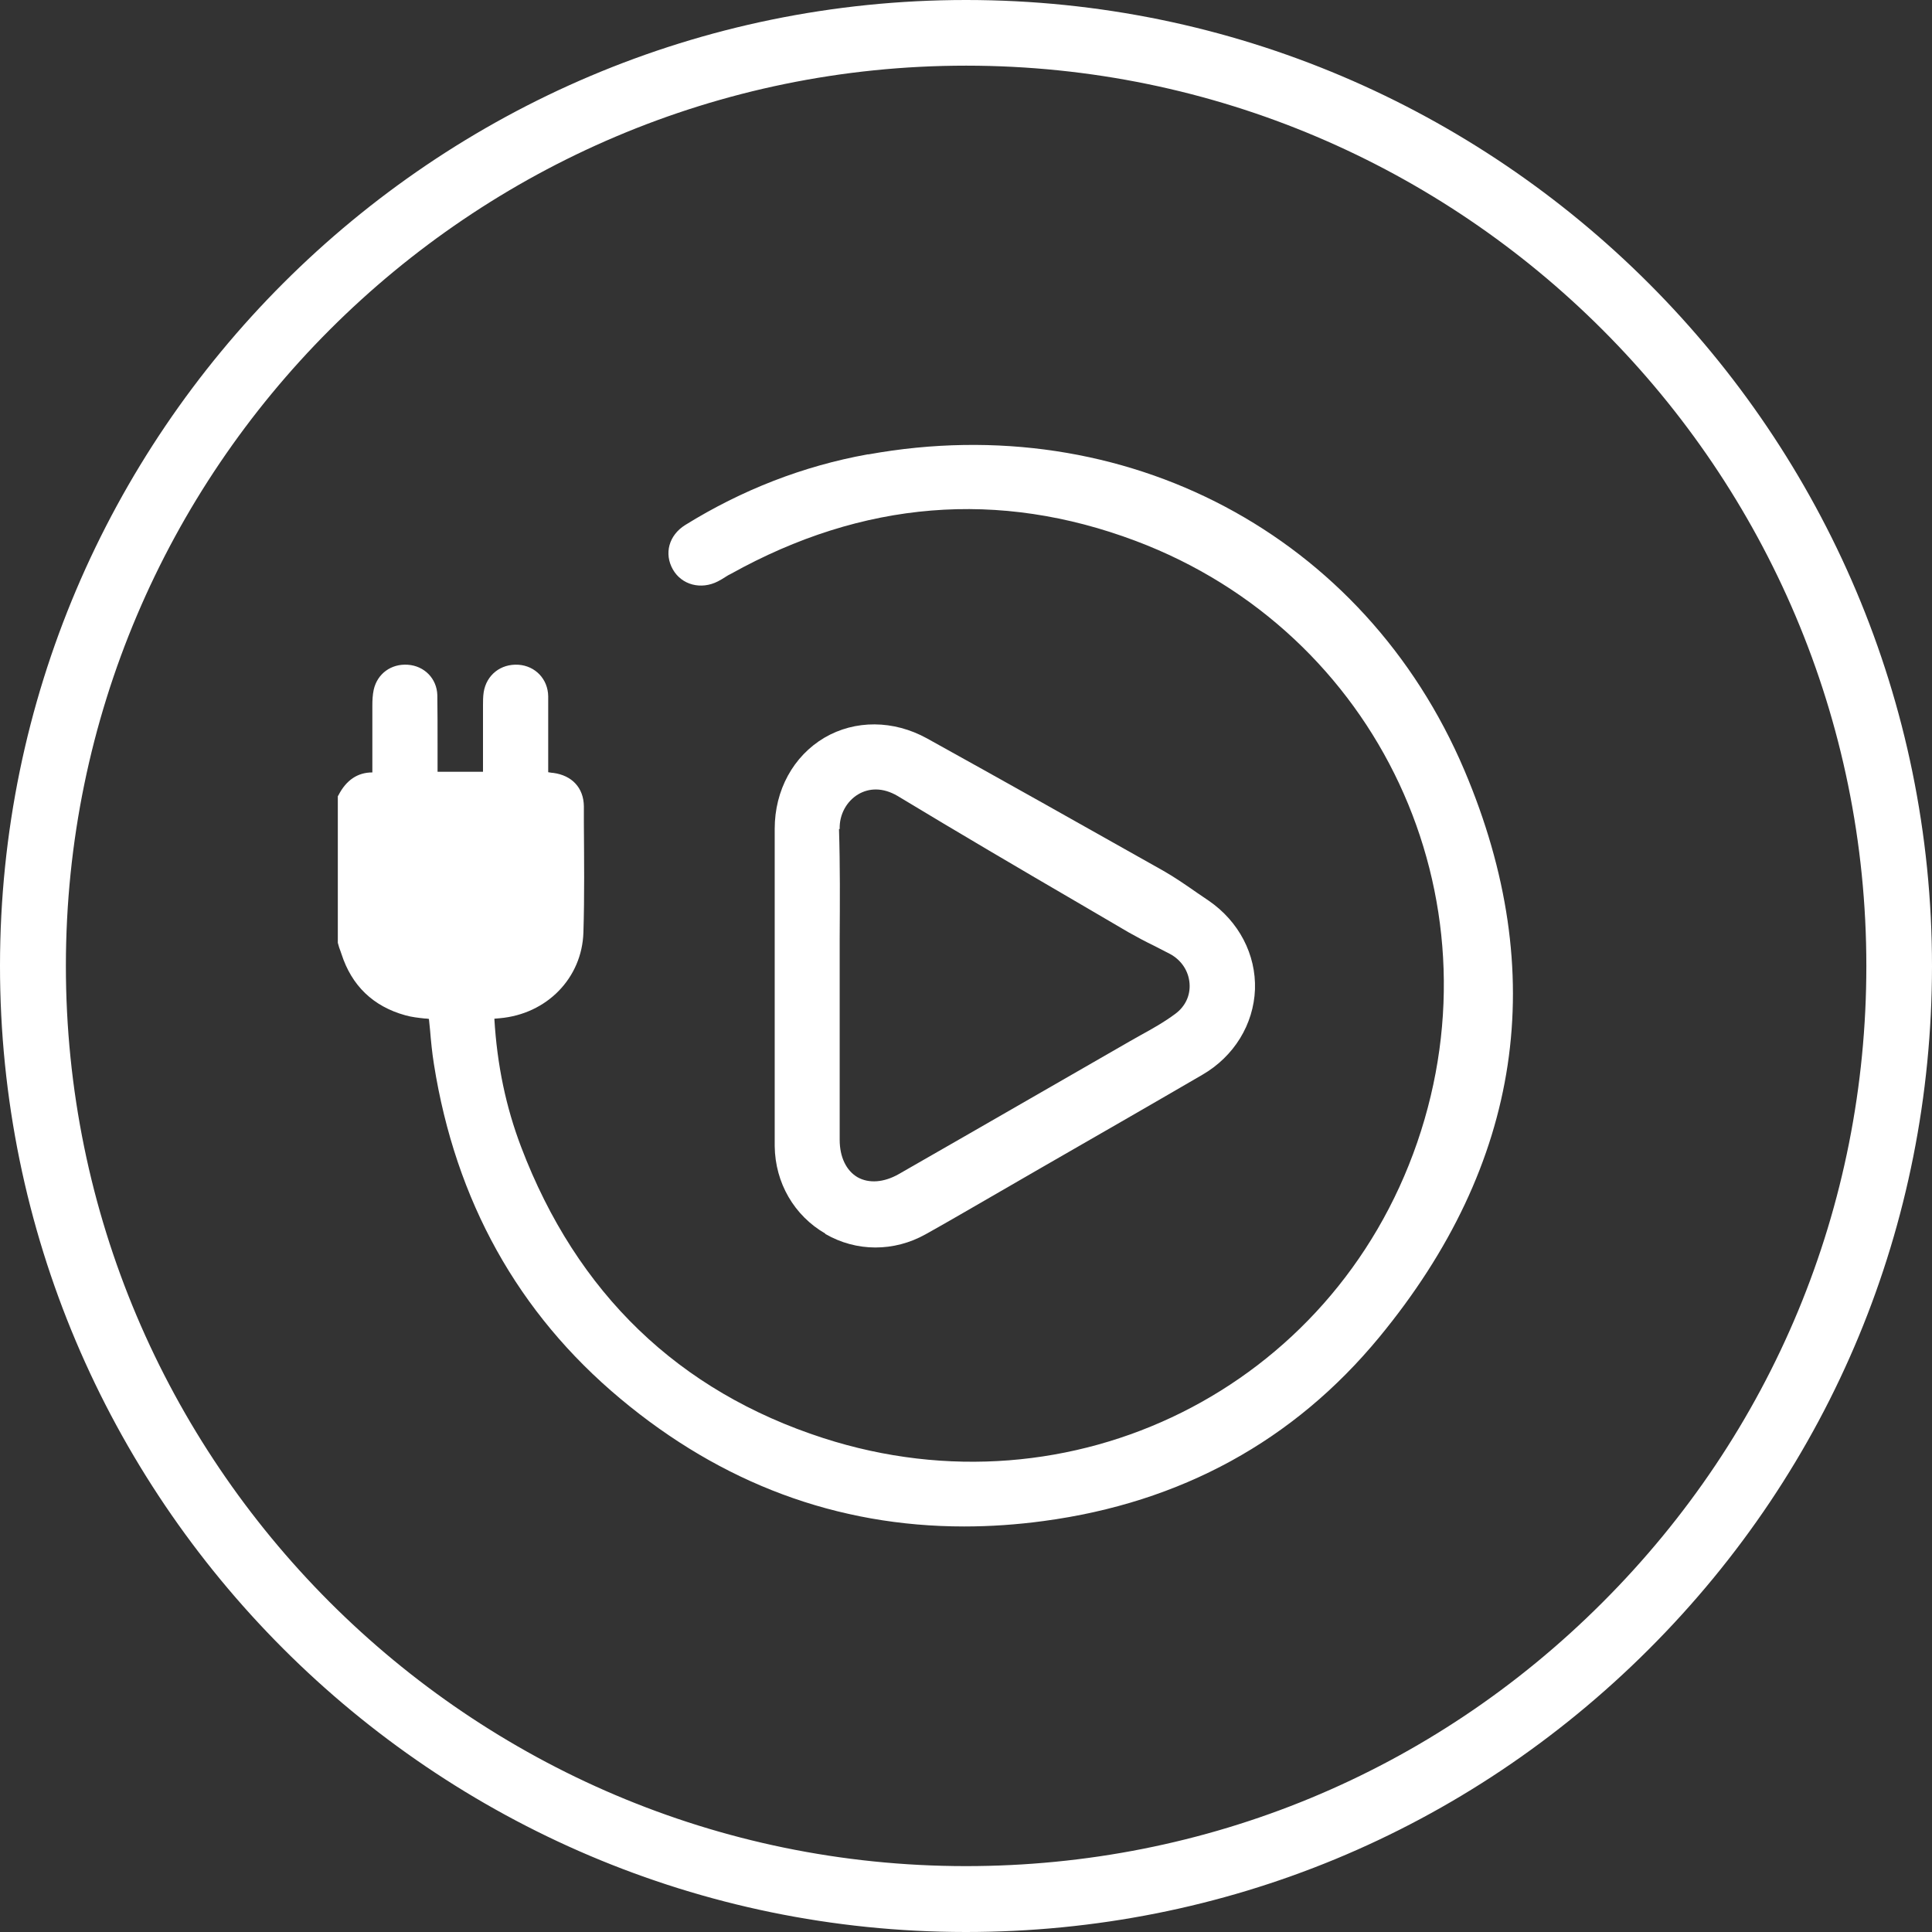
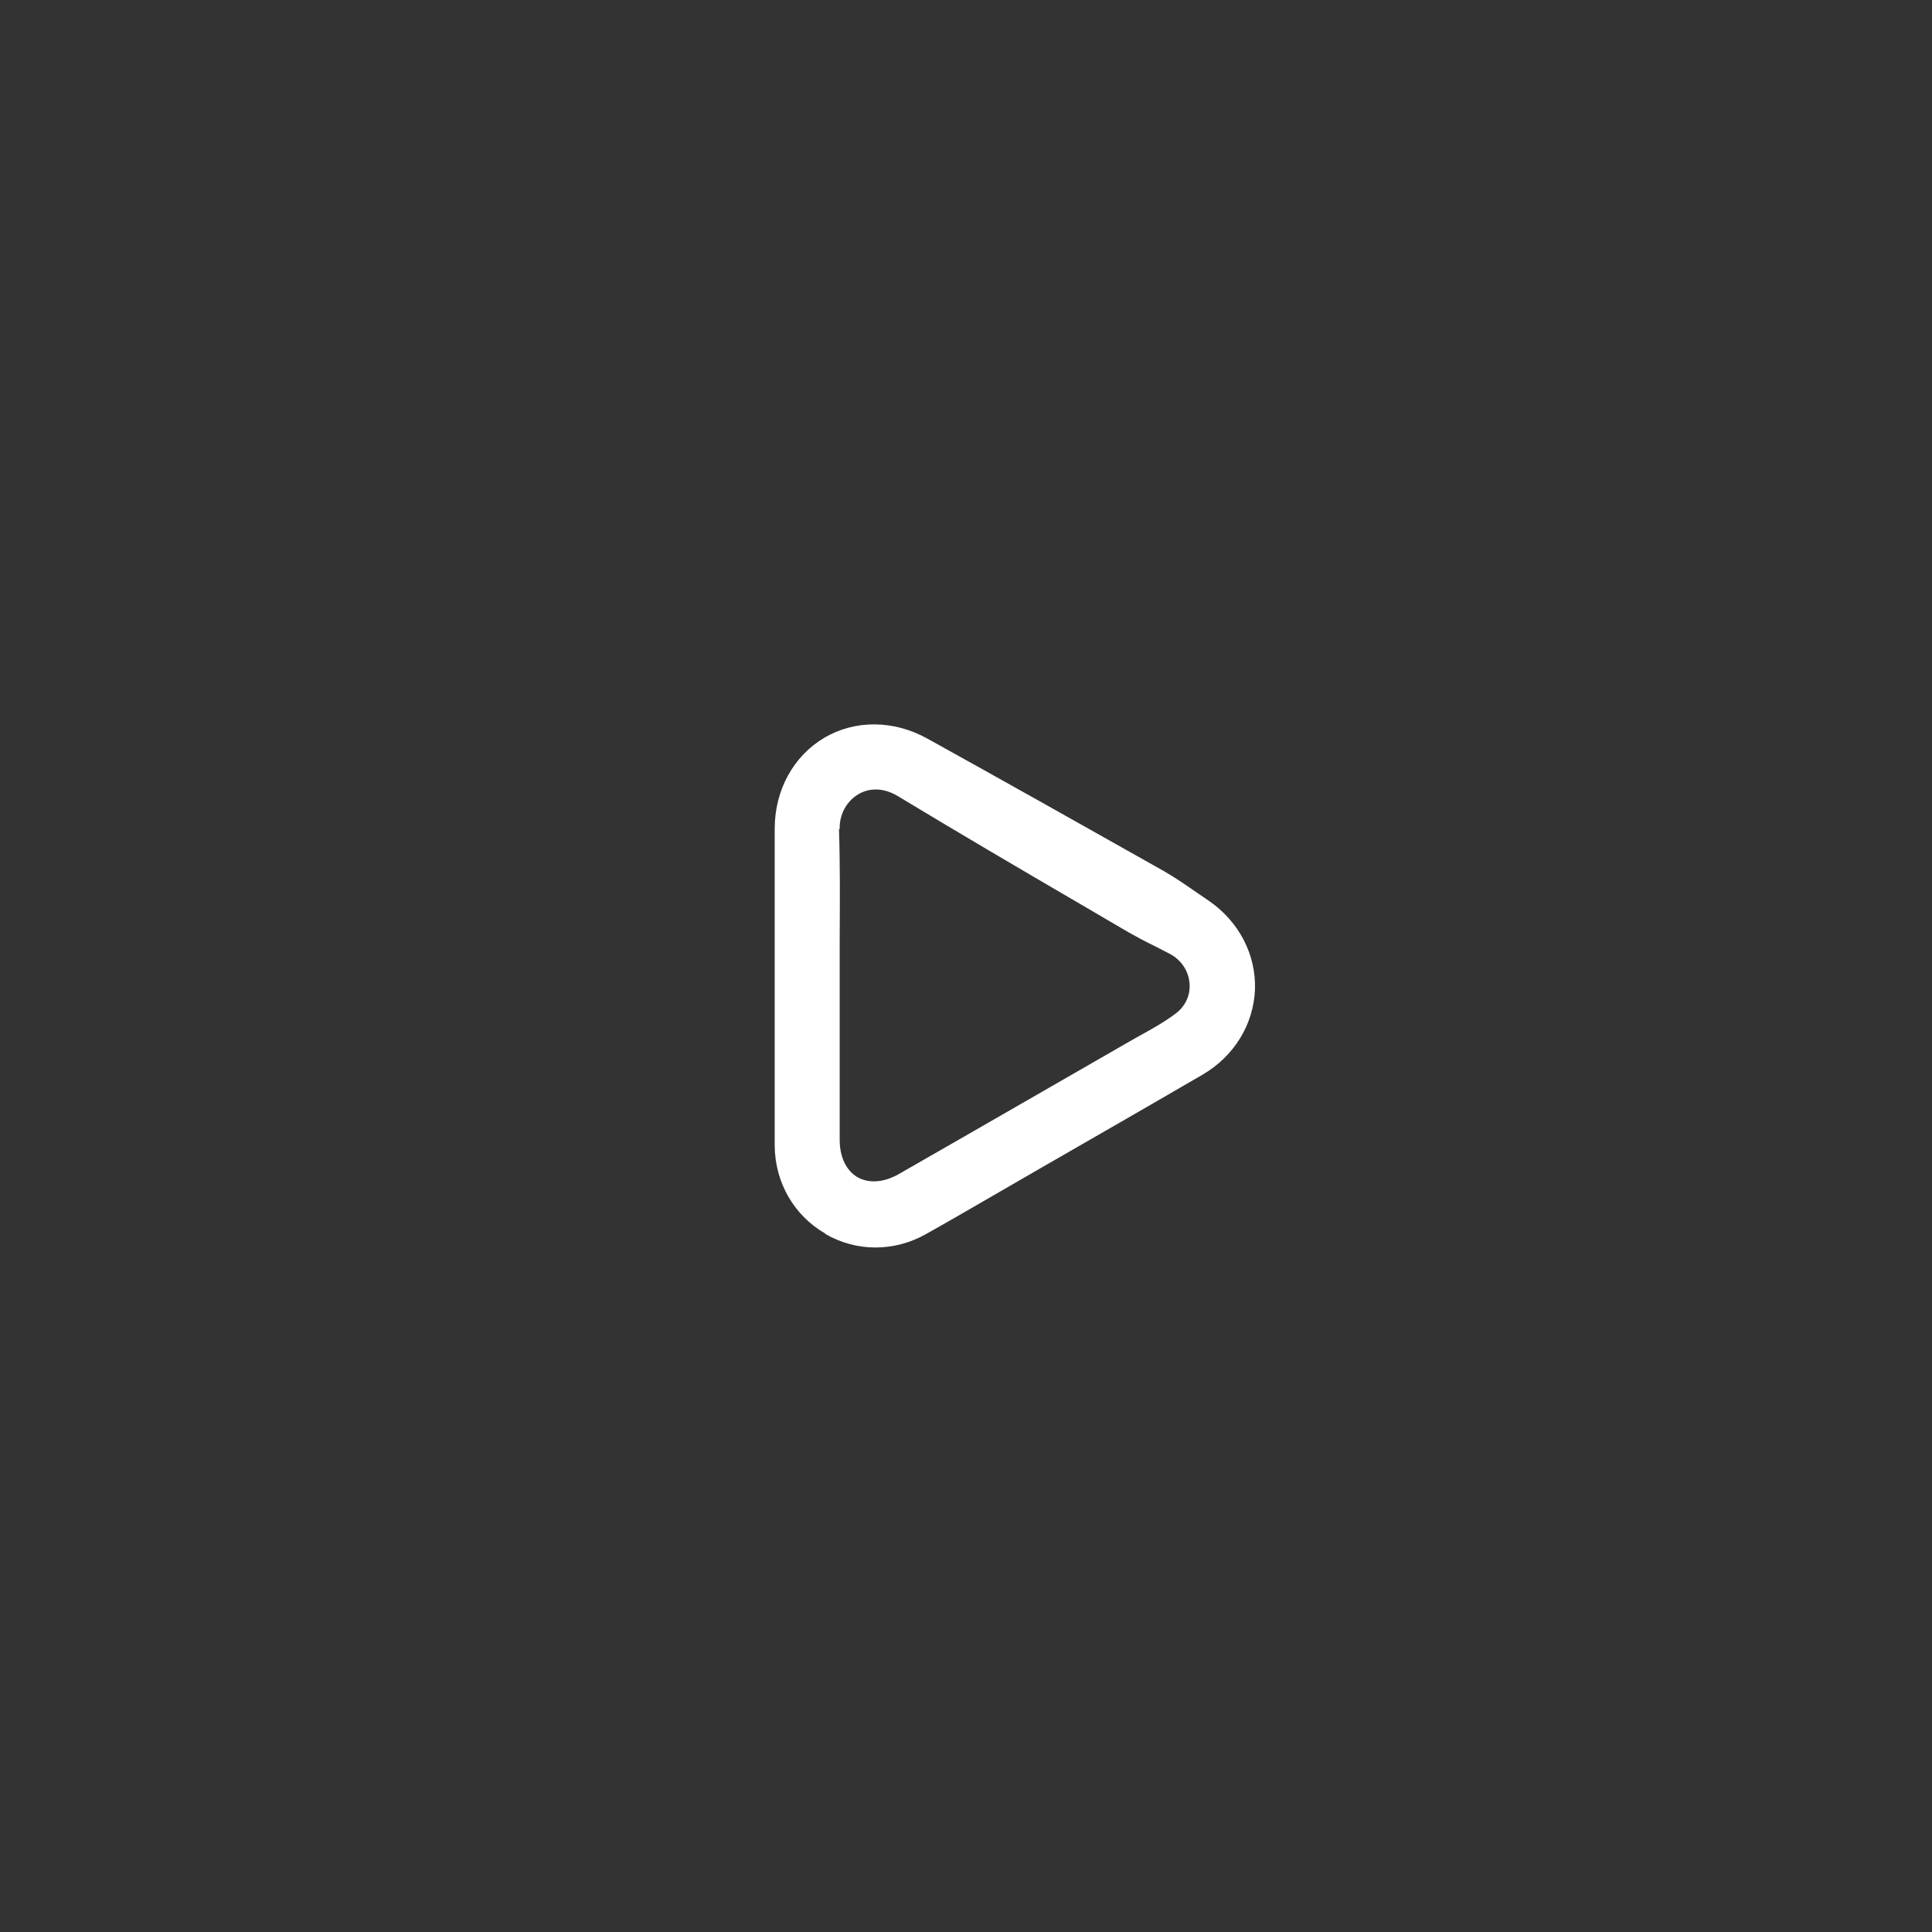
<svg xmlns="http://www.w3.org/2000/svg" id="Camada_2" data-name="Camada 2" viewBox="0 0 85.04 85.04">
  <rect x="0" y="0" width="85.04" height="85.04" fill="#333333" stroke="none" />
  <defs>
    <style>
      .cls-1 {
        fill: #fff;
        stroke-width: 0px;
      }
    </style>
  </defs>
  <g id="ICONS">
    <g>
-       <path class="cls-1" d="M42.54,0h-.02C19.08,0,.01,19.06,0,42.5c-.01,23.44,19.05,42.53,42.5,42.54h.02c11.35,0,22.02-4.42,30.05-12.44,8.04-8.03,12.46-18.7,12.47-30.06C85.05,19.1,65.98.01,42.54,0ZM70.52,70.55c-7.48,7.48-17.43,11.59-28,11.59h-.02c-21.85-.01-39.61-17.79-39.6-39.64.01-21.84,17.78-39.61,39.62-39.61h.02c21.85.01,39.62,17.79,39.61,39.64,0,10.58-4.13,20.53-11.62,28.01Z" />
-       <path class="cls-1" d="M38.19,20c-2.83.51-5.53,1.56-8.03,3.11-.72.45-.94,1.26-.54,1.96.39.68,1.24.9,1.98.52.12-.06.23-.13.34-.2.07-.05.15-.09.23-.13,5.8-3.23,11.79-3.72,17.82-1.45,10.68,4.02,16.12,15.65,12.39,26.48-3.73,10.82-15.21,16.54-26.14,13.01-6.37-2.06-10.85-6.37-13.3-12.81-.67-1.76-1.06-3.61-1.18-5.65l.23-.02c2.08-.18,3.63-1.77,3.69-3.78.05-1.6.03-3.23.02-4.8v-.75c-.01-.81-.52-1.36-1.35-1.47-.07,0-.14-.02-.22-.03v-1.22c0-.71,0-1.41,0-2.12-.01-.76-.57-1.34-1.31-1.39-.78-.05-1.41.45-1.53,1.21-.03.2-.03.4-.03.59v.15c0,.73,0,1.46,0,2.2v.56s-2,0-2,0v-1.22c0-.72,0-1.43-.01-2.15-.02-.73-.57-1.29-1.3-1.34-.73-.05-1.34.39-1.5,1.1-.05.23-.06.47-.06.7,0,.78,0,1.55,0,2.35v.59c-.65,0-1.15.34-1.49,1l-.03.05v6.45l.06.21c.03.09.07.18.1.28.45,1.4,1.4,2.31,2.81,2.7.28.08.57.11.84.14.07,0,.14.01.2.02.02.16.03.33.05.49.04.49.09,1,.17,1.5.95,6.01,3.7,10.96,8.2,14.72,4.47,3.74,9.55,5.63,15.14,5.63,1.15,0,2.32-.08,3.5-.24,6.04-.81,11.01-3.53,14.77-8.09,6.28-7.62,7.54-16.01,3.75-24.95-4.4-10.36-14.94-15.95-26.23-13.91Z" />
-       <path class="cls-1" d="M36.32,54.31c.69.4,1.45.6,2.21.6s1.51-.19,2.21-.58c.51-.28,1.02-.58,1.53-.87l3.53-2.04c2.38-1.37,4.75-2.73,7.12-4.11,1.4-.81,2.26-2.22,2.32-3.76.05-1.54-.71-2.99-2.03-3.9-.17-.11-.33-.23-.5-.34-.49-.34-.99-.69-1.52-.99-3.67-2.07-7.07-3.98-10.39-5.82-1.47-.81-3.16-.82-4.51-.03-1.37.81-2.19,2.31-2.19,4.01,0,1.59,0,3.19,0,4.78v9.09s0,.1,0,.1c.02,1.62.86,3.06,2.23,3.85ZM36.96,36.49c-.02-.63.3-1.22.82-1.53.24-.14.5-.21.77-.21.32,0,.64.1.95.28,2.68,1.62,5.42,3.23,8.08,4.78l2.1,1.23c.37.21.75.41,1.12.59.23.12.47.24.7.36.5.27.82.75.86,1.3.04.53-.19,1.01-.62,1.33-.48.36-1.03.67-1.56.96-.15.09-.31.17-.46.26-2.35,1.35-4.69,2.7-7.04,4.05l-3.12,1.79c-.65.37-1.31.42-1.81.14-.5-.29-.79-.89-.79-1.65,0-1.6,0-3.21,0-4.81v-2.03c0-.68,0-1.36,0-2.03.01-1.58.02-3.21-.03-4.81Z" />
+       <path class="cls-1" d="M36.32,54.31c.69.4,1.45.6,2.21.6s1.51-.19,2.21-.58c.51-.28,1.02-.58,1.53-.87l3.53-2.04c2.38-1.37,4.75-2.73,7.12-4.11,1.4-.81,2.26-2.22,2.32-3.76.05-1.54-.71-2.99-2.03-3.9-.17-.11-.33-.23-.5-.34-.49-.34-.99-.69-1.52-.99-3.67-2.07-7.07-3.98-10.39-5.82-1.47-.81-3.16-.82-4.51-.03-1.37.81-2.19,2.31-2.19,4.01,0,1.59,0,3.19,0,4.78v9.09s0,.1,0,.1c.02,1.62.86,3.06,2.23,3.85ZM36.96,36.49c-.02-.63.3-1.22.82-1.53.24-.14.5-.21.77-.21.32,0,.64.1.95.28,2.68,1.62,5.42,3.23,8.08,4.78l2.1,1.23c.37.21.75.41,1.12.59.23.12.47.24.7.36.5.27.82.75.86,1.3.04.53-.19,1.01-.62,1.33-.48.36-1.03.67-1.56.96-.15.09-.31.17-.46.26-2.35,1.35-4.69,2.7-7.04,4.05l-3.12,1.79c-.65.37-1.31.42-1.81.14-.5-.29-.79-.89-.79-1.65,0-1.6,0-3.21,0-4.81v-2.03c0-.68,0-1.36,0-2.03.01-1.58.02-3.21-.03-4.81" />
    </g>
  </g>
</svg>